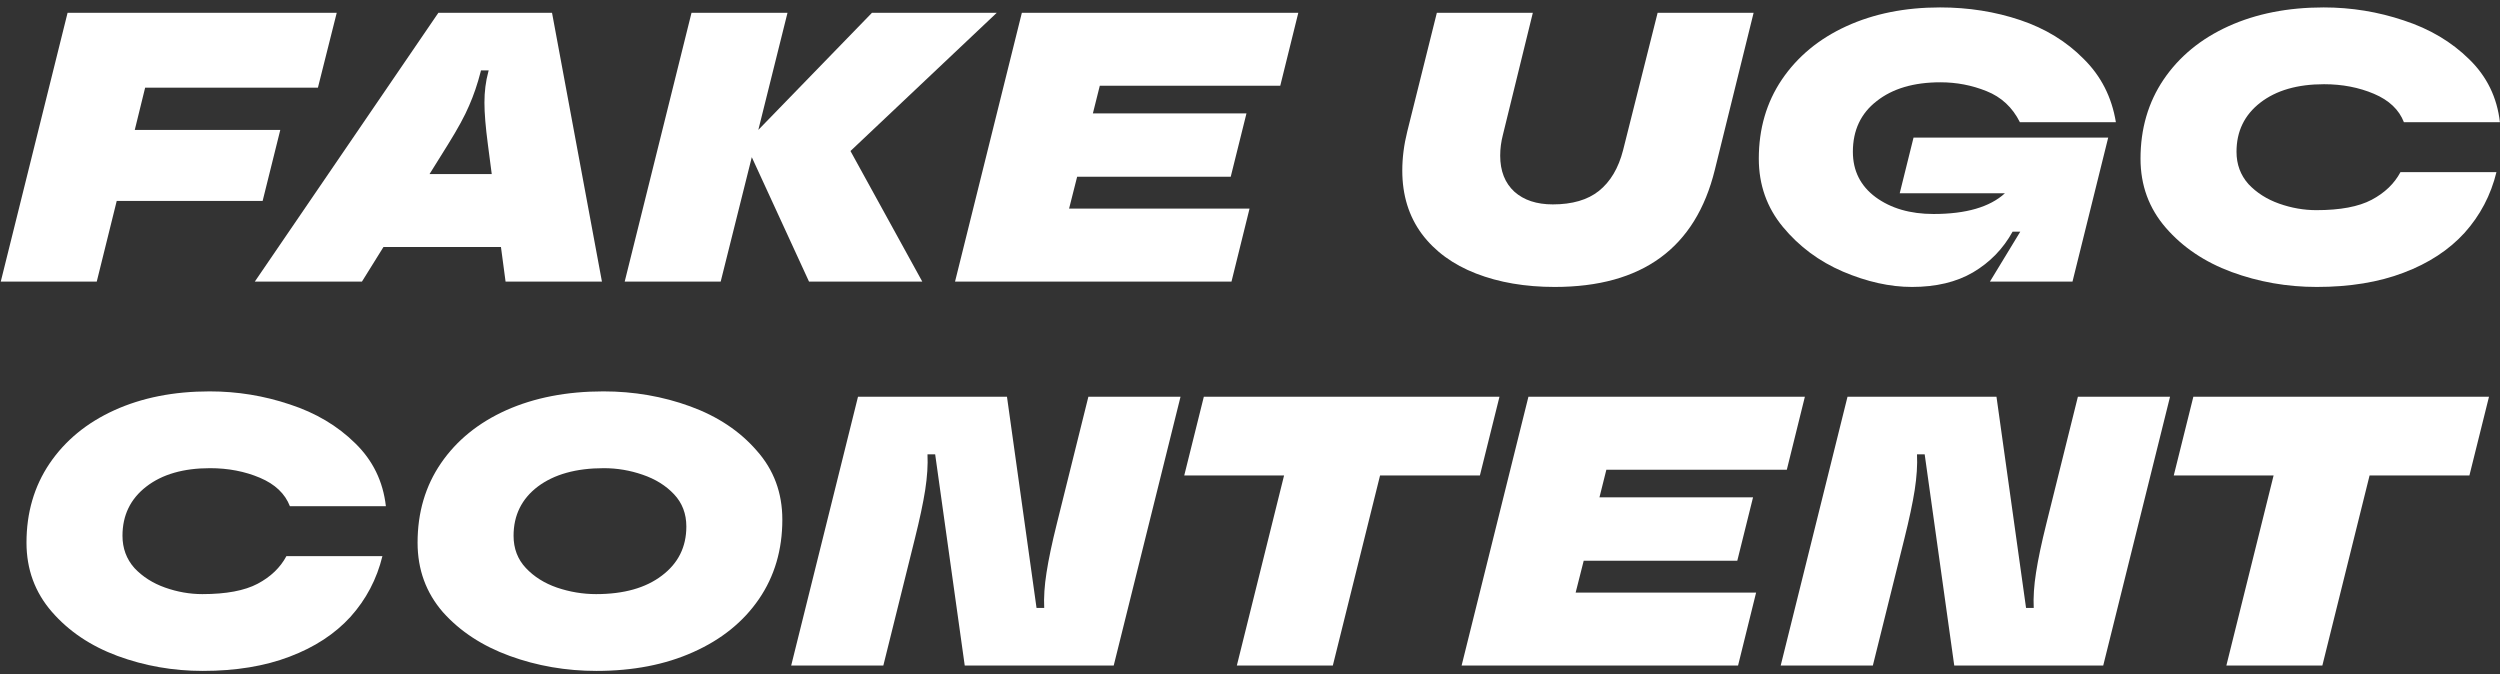
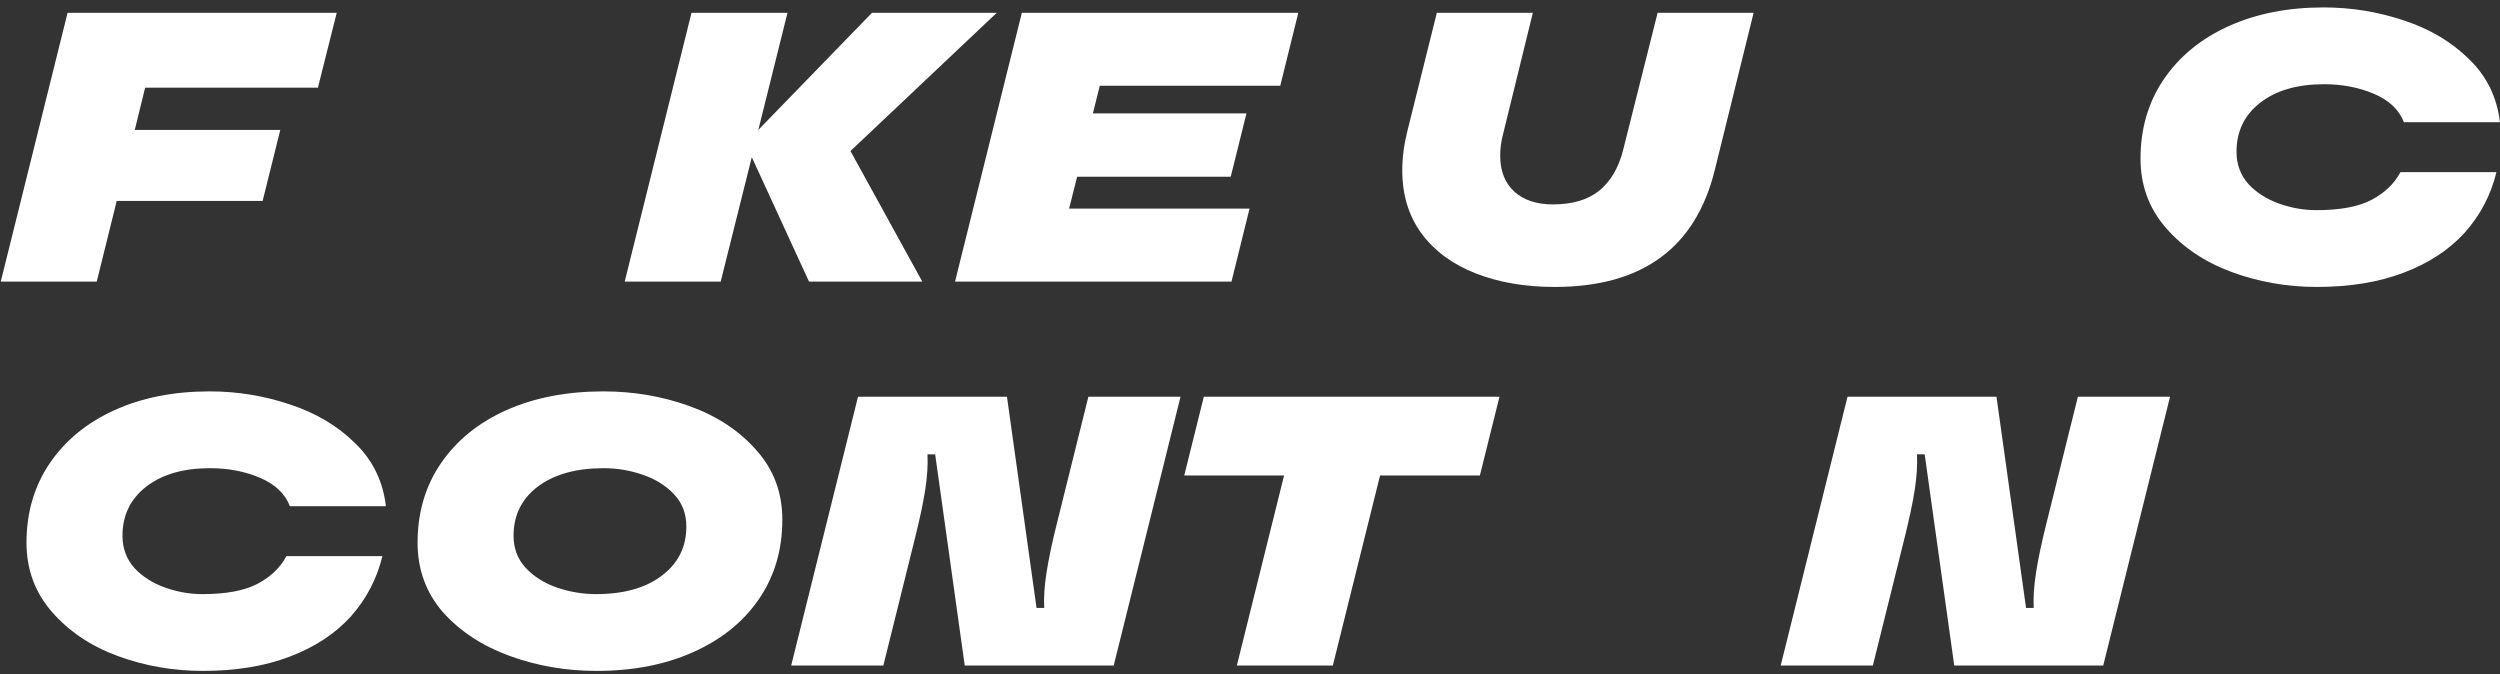
<svg xmlns="http://www.w3.org/2000/svg" width="293" height="79" viewBox="0 0 293 79" fill="none">
  <rect x="0" y="0" width="293" height="79" fill="#333333" stroke="none" />
  <path d="M39.465 1.5L37.26 10.275H17.01L15.795 15.225H32.85L30.78 23.55H13.68L11.34 33H0.09L7.92 1.5H39.465Z" fill="white" />
-   <path d="M70.546 33H59.252L58.712 28.95H44.941L42.422 33H29.866L51.377 1.5H64.697L70.546 33ZM50.342 20.4H57.632L57.181 16.935C56.911 14.895 56.776 13.26 56.776 12.03C56.776 10.74 56.926 9.54 57.227 8.43L57.272 8.25H56.371L56.327 8.43C55.967 9.84 55.517 11.16 54.977 12.39C54.467 13.59 53.642 15.105 52.502 16.935L50.342 20.4Z" fill="white" />
  <path d="M102.195 1.5H116.82L99.675 17.7L108.09 33H94.815L88.11 18.42L84.465 33H73.215L81.045 1.5H92.295L88.875 15.225L102.195 1.5Z" fill="white" />
  <path d="M152.161 1.5L150.046 10.05H128.896L128.086 13.29H146.086L144.241 20.715H126.241L125.296 24.45H146.446L144.331 33H111.931L119.761 1.5H152.161Z" fill="white" />
  <path d="M182.213 33.63C178.763 33.63 175.688 33.105 172.988 32.055C170.288 31.005 168.173 29.46 166.643 27.42C165.113 25.35 164.348 22.875 164.348 19.995C164.348 18.495 164.543 16.965 164.933 15.405L168.398 1.5H179.648L176.138 15.81C175.928 16.62 175.823 17.43 175.823 18.24C175.823 20.04 176.378 21.45 177.488 22.47C178.598 23.46 180.098 23.955 181.988 23.955C184.268 23.955 186.068 23.43 187.388 22.38C188.738 21.3 189.683 19.71 190.223 17.61L194.273 1.5H205.523L200.978 19.905C198.728 29.055 192.473 33.63 182.213 33.63Z" fill="white" />
-   <path d="M222.647 22.65L224.267 16.125H247.082L242.897 33H233.222L236.777 27.15H235.877C234.767 29.16 233.222 30.75 231.242 31.92C229.292 33.06 226.907 33.63 224.087 33.63C221.507 33.63 218.807 33.03 215.987 31.83C213.197 30.63 210.857 28.89 208.967 26.61C207.077 24.33 206.132 21.66 206.132 18.6C206.132 15.09 207.032 12 208.832 9.33C210.662 6.63 213.182 4.545 216.392 3.075C219.602 1.605 223.262 0.87 227.372 0.87C230.702 0.87 233.837 1.365 236.777 2.355C239.717 3.345 242.192 4.86 244.202 6.9C246.242 8.91 247.502 11.385 247.982 14.325H236.732C235.862 12.585 234.557 11.37 232.817 10.68C231.107 9.99 229.307 9.645 227.417 9.645C224.297 9.645 221.807 10.38 219.947 11.85C218.087 13.29 217.157 15.27 217.157 17.79C217.157 20.01 218.042 21.78 219.812 23.1C221.612 24.42 223.877 25.08 226.607 25.08C230.417 25.08 233.207 24.27 234.977 22.65H222.647Z" fill="white" />
  <path d="M271.524 33.63C268.044 33.63 264.714 33.045 261.534 31.875C258.384 30.705 255.819 28.98 253.839 26.7C251.859 24.42 250.869 21.72 250.869 18.6C250.869 15.09 251.769 12 253.569 9.33C255.399 6.63 257.934 4.545 261.174 3.075C264.414 1.605 268.134 0.87 272.334 0.87C275.574 0.87 278.709 1.38 281.739 2.4C284.769 3.39 287.319 4.905 289.389 6.945C291.459 8.955 292.659 11.415 292.989 14.325H281.739C281.169 12.855 279.999 11.745 278.229 10.995C276.459 10.245 274.509 9.87 272.379 9.87C269.259 9.87 266.769 10.59 264.909 12.03C263.049 13.47 262.119 15.39 262.119 17.79C262.119 19.26 262.584 20.52 263.514 21.57C264.474 22.59 265.674 23.355 267.114 23.865C268.554 24.375 270.009 24.63 271.479 24.63C274.269 24.63 276.429 24.225 277.959 23.415C279.489 22.605 280.614 21.525 281.334 20.175H292.584C291.924 22.875 290.679 25.245 288.849 27.285C287.019 29.295 284.634 30.855 281.694 31.965C278.784 33.075 275.394 33.63 271.524 33.63Z" fill="white" />
  <path d="M23.76 78.63C20.28 78.63 16.95 78.045 13.77 76.875C10.62 75.705 8.055 73.98 6.075 71.7C4.095 69.42 3.105 66.72 3.105 63.6C3.105 60.09 4.005 57 5.805 54.33C7.635 51.63 10.17 49.545 13.41 48.075C16.65 46.605 20.37 45.87 24.57 45.87C27.81 45.87 30.945 46.38 33.975 47.4C37.005 48.39 39.555 49.905 41.625 51.945C43.695 53.955 44.895 56.415 45.225 59.325H33.975C33.405 57.855 32.235 56.745 30.465 55.995C28.695 55.245 26.745 54.87 24.615 54.87C21.495 54.87 19.005 55.59 17.145 57.03C15.285 58.47 14.355 60.39 14.355 62.79C14.355 64.26 14.82 65.52 15.75 66.57C16.71 67.59 17.91 68.355 19.35 68.865C20.79 69.375 22.245 69.63 23.715 69.63C26.505 69.63 28.665 69.225 30.195 68.415C31.725 67.605 32.85 66.525 33.57 65.175H44.82C44.16 67.875 42.915 70.245 41.085 72.285C39.255 74.295 36.87 75.855 33.93 76.965C31.02 78.075 27.63 78.63 23.76 78.63Z" fill="white" />
  <path d="M69.91 78.63C66.34 78.63 62.95 78.045 59.74 76.875C56.53 75.705 53.92 73.995 51.91 71.745C49.93 69.465 48.94 66.75 48.94 63.6C48.94 60.06 49.855 56.955 51.685 54.285C53.515 51.615 56.065 49.545 59.335 48.075C62.635 46.605 66.43 45.87 70.72 45.87C74.29 45.87 77.68 46.455 80.89 47.625C84.1 48.795 86.695 50.52 88.675 52.8C90.685 55.05 91.69 57.75 91.69 60.9C91.69 64.44 90.775 67.545 88.945 70.215C87.115 72.885 84.55 74.955 81.25 76.425C77.98 77.895 74.2 78.63 69.91 78.63ZM69.865 69.63C73.105 69.63 75.67 68.91 77.56 67.47C79.48 66.03 80.44 64.11 80.44 61.71C80.44 60.21 79.96 58.95 79 57.93C78.04 56.91 76.81 56.145 75.31 55.635C73.84 55.125 72.325 54.87 70.765 54.87C67.525 54.87 64.945 55.59 63.025 57.03C61.135 58.47 60.19 60.39 60.19 62.79C60.19 64.29 60.67 65.55 61.63 66.57C62.59 67.59 63.805 68.355 65.275 68.865C66.775 69.375 68.305 69.63 69.865 69.63Z" fill="white" />
  <path d="M92.727 78L100.557 46.5H118.017L121.482 71.25H122.382C122.322 70.02 122.412 68.64 122.652 67.11C122.892 65.55 123.297 63.63 123.867 61.35L127.557 46.5H138.357L130.527 78H113.067L109.602 53.25H108.702C108.762 54.48 108.672 55.875 108.432 57.435C108.192 58.965 107.787 60.87 107.217 63.15L103.527 78H92.727Z" fill="white" />
  <path d="M156.208 78H144.958L150.493 55.725H138.793L141.088 46.5H175.738L173.443 55.725H161.743L156.208 78Z" fill="white" />
-   <path d="M211.531 46.5L209.416 55.05H188.266L187.456 58.29H205.456L203.611 65.715H185.611L184.666 69.45H205.816L203.701 78H171.301L179.131 46.5H211.531Z" fill="white" />
  <path d="M208.698 78L216.528 46.5H233.988L237.453 71.25H238.353C238.293 70.02 238.383 68.64 238.623 67.11C238.863 65.55 239.268 63.63 239.838 61.35L243.528 46.5H254.328L246.498 78H229.038L225.573 53.25H224.673C224.733 54.48 224.643 55.875 224.403 57.435C224.163 58.965 223.758 60.87 223.188 63.15L219.498 78H208.698Z" fill="white" />
-   <path d="M272.18 78H260.93L266.465 55.725H254.765L257.06 46.5H291.71L289.415 55.725H277.715L272.18 78Z" fill="white" />
</svg>